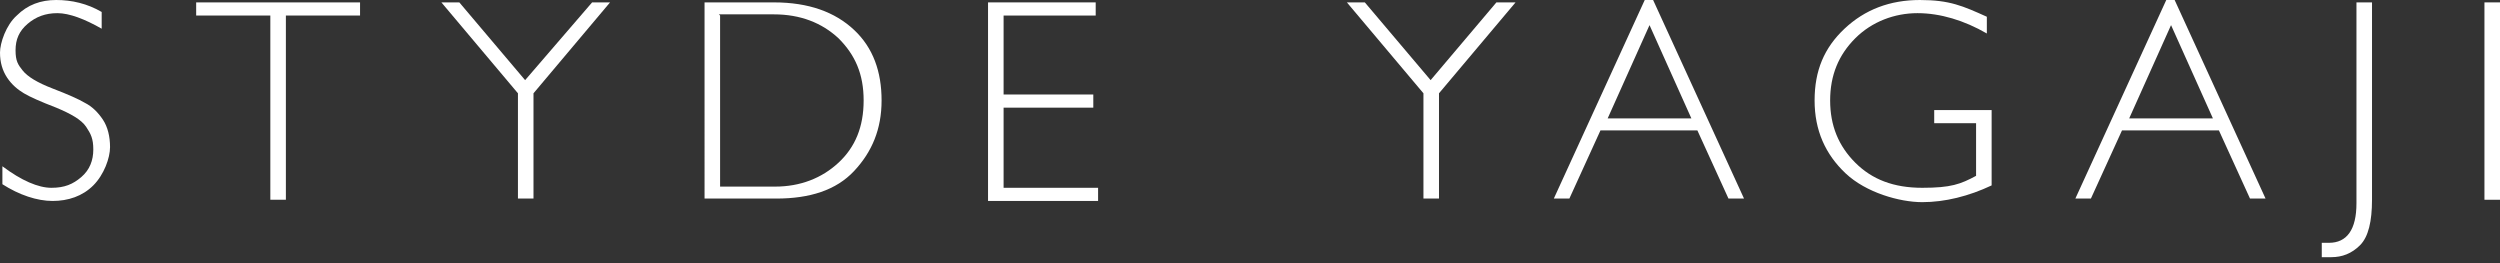
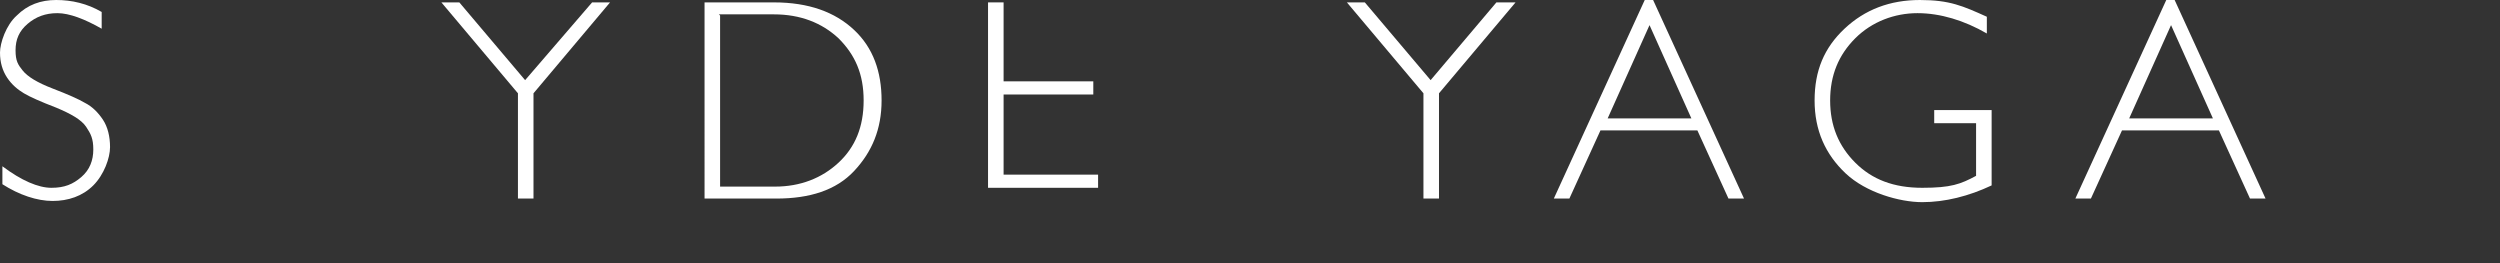
<svg xmlns="http://www.w3.org/2000/svg" id="_レイヤー_1" data-name="レイヤー_1" version="1.1" viewBox="0 0 209 22">
  <rect x="0" y="0" width="209" height="22" fill="#333333" stroke="none" />
  <defs>
    <style>
      .st0 {
        fill: #fff;
      }
    </style>
  </defs>
  <g>
    <path class="st0" d="M126.7.2l-6.4,7.6v8.8h-1.3V7.8L112.6.2h1.5l5.5,6.5L125.1.2h1.6Z" />
    <path class="st0" d="M138.2,0l7.6,16.6h-1.3l-2.6-5.7h-8.1l-2.6,5.7h-1.3L137.5,0h.7ZM141.4,9.9l-3.5-7.8-3.5,7.8h7.1Z" />
    <path class="st0" d="M166.1,1.4v1.4c-1.9-1.1-3.9-1.7-5.8-1.7s-3.8.7-5.2,2.1c-1.4,1.4-2.1,3.1-2.1,5.2s.7,3.8,2.1,5.2c1.4,1.4,3.2,2.1,5.6,2.1s3.2-.3,4.5-1v-4.4h-3.5v-1.1h4.8v6.3c-1.9.9-3.9,1.4-5.8,1.4s-4.7-.8-6.4-2.4c-1.7-1.6-2.6-3.6-2.6-6.1s.8-4.4,2.5-6c1.7-1.6,3.8-2.4,6.3-2.4s3.6.5,5.6,1.4Z" />
    <path class="st0" d="M181.8,0l7.6,16.6h-1.3l-2.6-5.7h-8.1l-2.6,5.7h-1.3L181.1,0h.7ZM185,9.9l-3.5-7.8-3.5,7.8h7.1Z" />
-     <path class="st0" d="M198.3.2v16.5c0,1.8-.3,3.1-1,3.8-.7.7-1.5,1-2.4,1s-.5,0-.8,0v-1.2c.1,0,.4,0,.6,0,1.5,0,2.3-1.1,2.3-3.3V.2h1.3Z" />
-     <path class="st0" d="M209,.2v16.5h-1.3V.2h1.3Z" />
  </g>
  <g>
    <path class="st0" d="M8.5,1v1.4c-1.4-.8-2.7-1.3-3.7-1.3s-1.8.3-2.5.9c-.7.6-1,1.3-1,2.2s.2,1.2.6,1.7c.4.5,1.2,1,2.5,1.5s2.2.9,2.7,1.2c.6.3,1.1.8,1.5,1.4.4.6.6,1.4.6,2.3s-.5,2.3-1.4,3.2c-.9.9-2.1,1.3-3.4,1.3s-2.8-.5-4.2-1.4v-1.5c1.6,1.2,3,1.8,4.1,1.8s1.8-.3,2.5-.9c.7-.6,1-1.4,1-2.3s-.2-1.3-.6-1.9c-.4-.6-1.3-1.1-2.5-1.6-1.3-.5-2.2-.9-2.7-1.2-.5-.3-1-.7-1.4-1.3-.4-.6-.6-1.3-.6-2.1S.5,2.1,1.4,1.3C2.3.4,3.4,0,4.7,0s2.6.3,3.8,1Z" />
-     <path class="st0" d="M30.1.2v1.1h-6.2v15.4h-1.3V1.3h-6.2V.2h13.6Z" />
    <path class="st0" d="M51,.2l-6.4,7.6v8.8h-1.3V7.8L36.9.2h1.5l5.5,6.5L49.5.2h1.6Z" />
    <path class="st0" d="M58.9.2h5.8c2.9,0,5.1.8,6.7,2.3s2.3,3.5,2.3,5.9-.8,4.3-2.3,5.9c-1.5,1.6-3.7,2.3-6.5,2.3h-6V.2ZM60.2,1.3v14.3h4.6c2.1,0,3.9-.7,5.3-2s2.1-3,2.1-5.2-.7-3.8-2.1-5.2c-1.4-1.3-3.2-2-5.4-2h-4.6Z" />
-     <path class="st0" d="M91.6.2v1.1h-7.7v6.6h7.5v1.1h-7.5v6.7h7.9v1.1h-9.2V.2h9Z" />
+     <path class="st0" d="M91.6.2h-7.7v6.6h7.5v1.1h-7.5v6.7h7.9v1.1h-9.2V.2h9Z" />
  </g>
</svg>